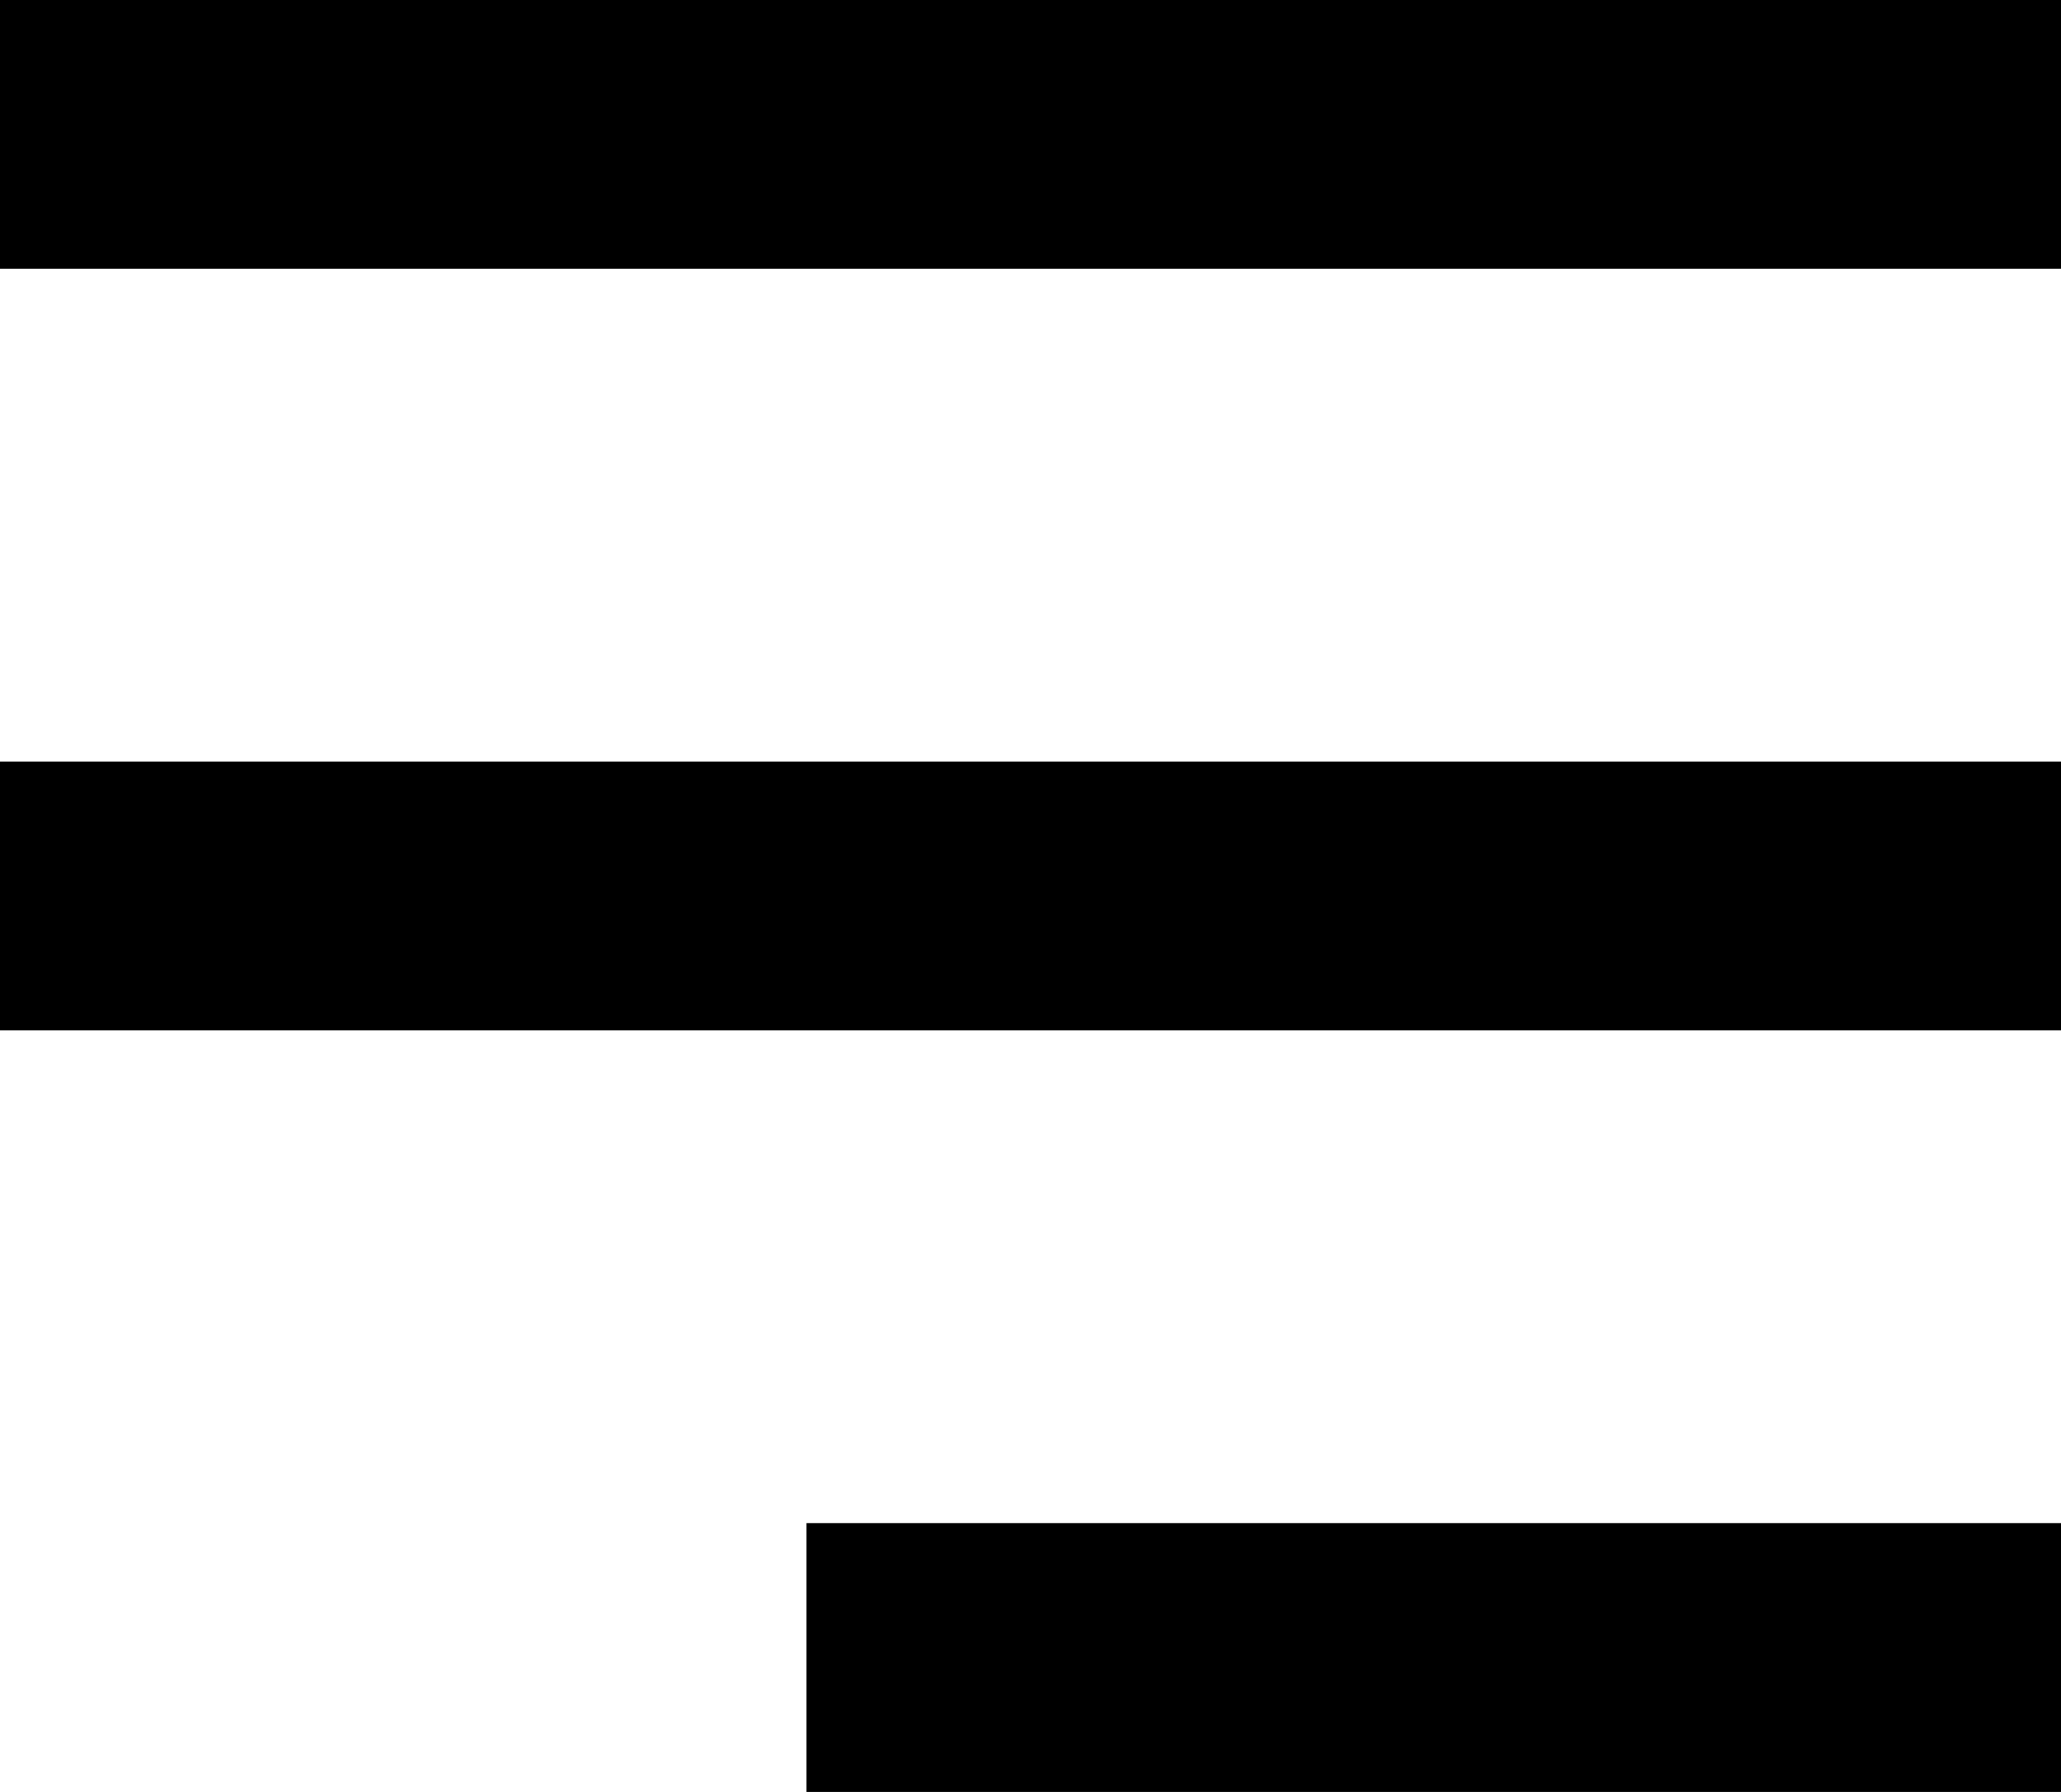
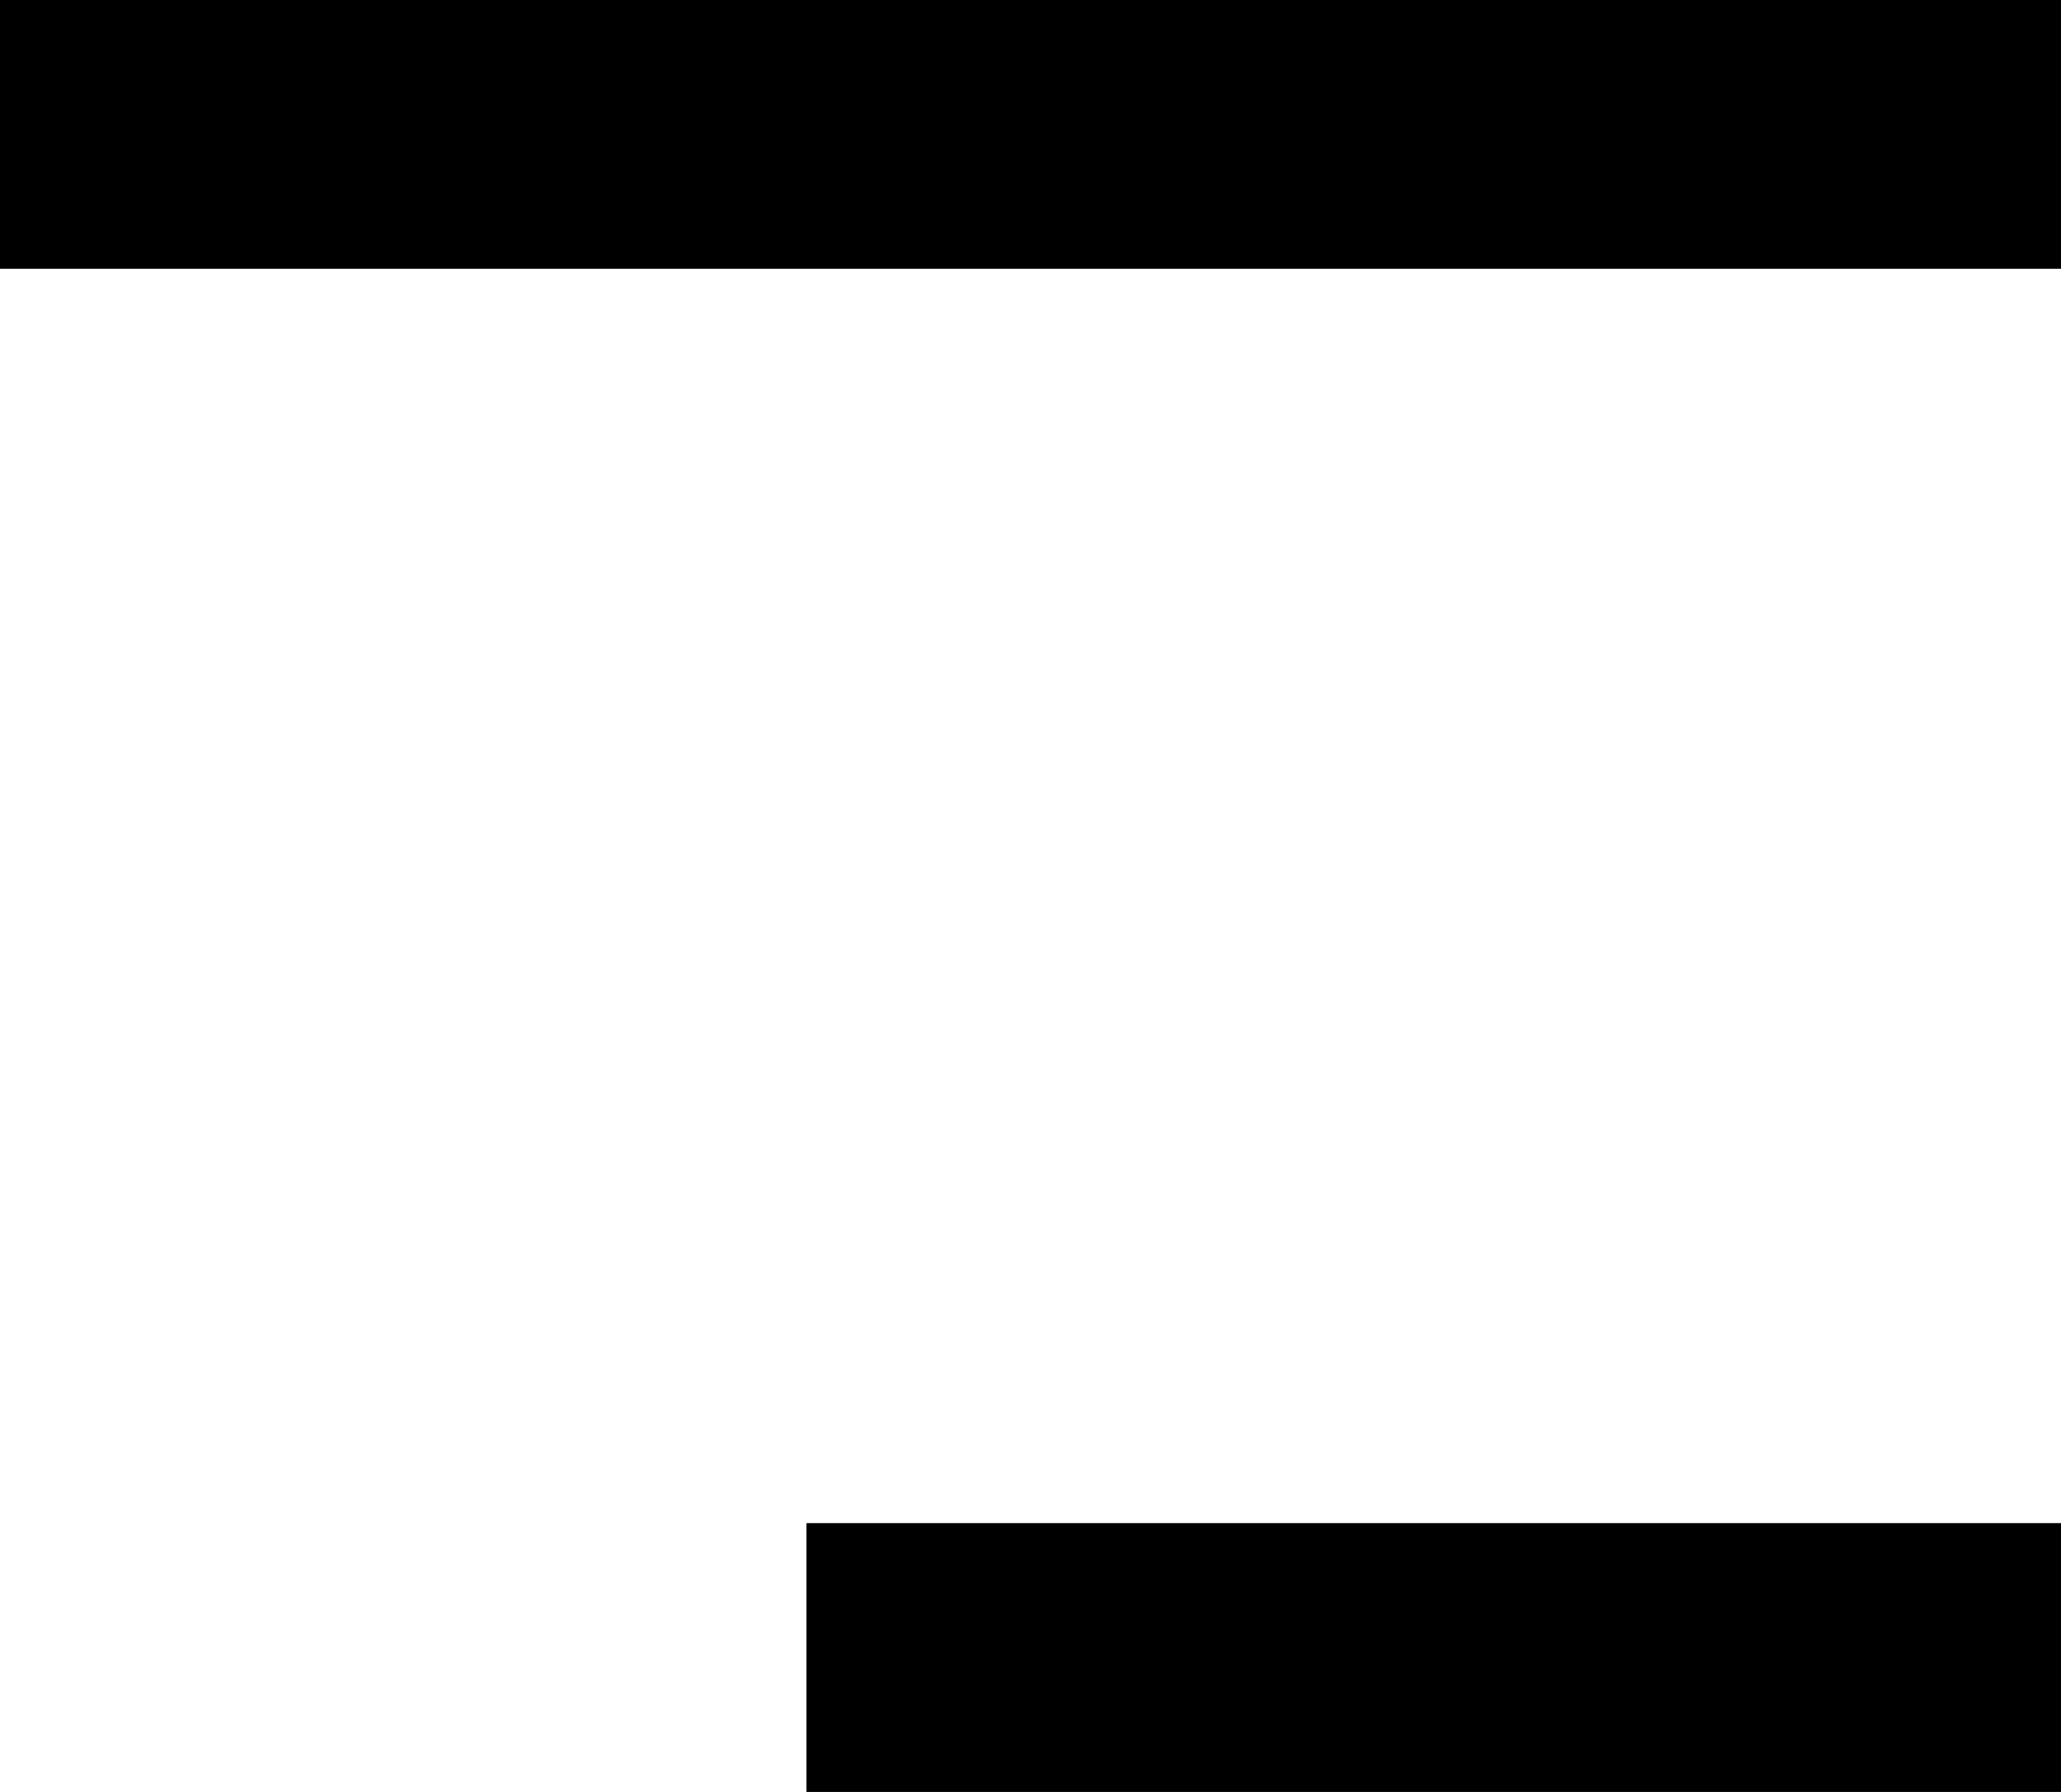
<svg xmlns="http://www.w3.org/2000/svg" width="46" height="40" viewBox="0 0 46 40">
  <g id="Menu" transform="translate(0.045)">
    <rect id="Rectangle_4" data-name="Rectangle 4" width="46" height="6" transform="translate(-0.045)" />
-     <rect id="Rectangle_5" data-name="Rectangle 5" width="46" height="6" transform="translate(-0.045 17)" />
    <rect id="Rectangle_6" data-name="Rectangle 6" width="28" height="6" transform="translate(17.955 34)" />
  </g>
</svg>